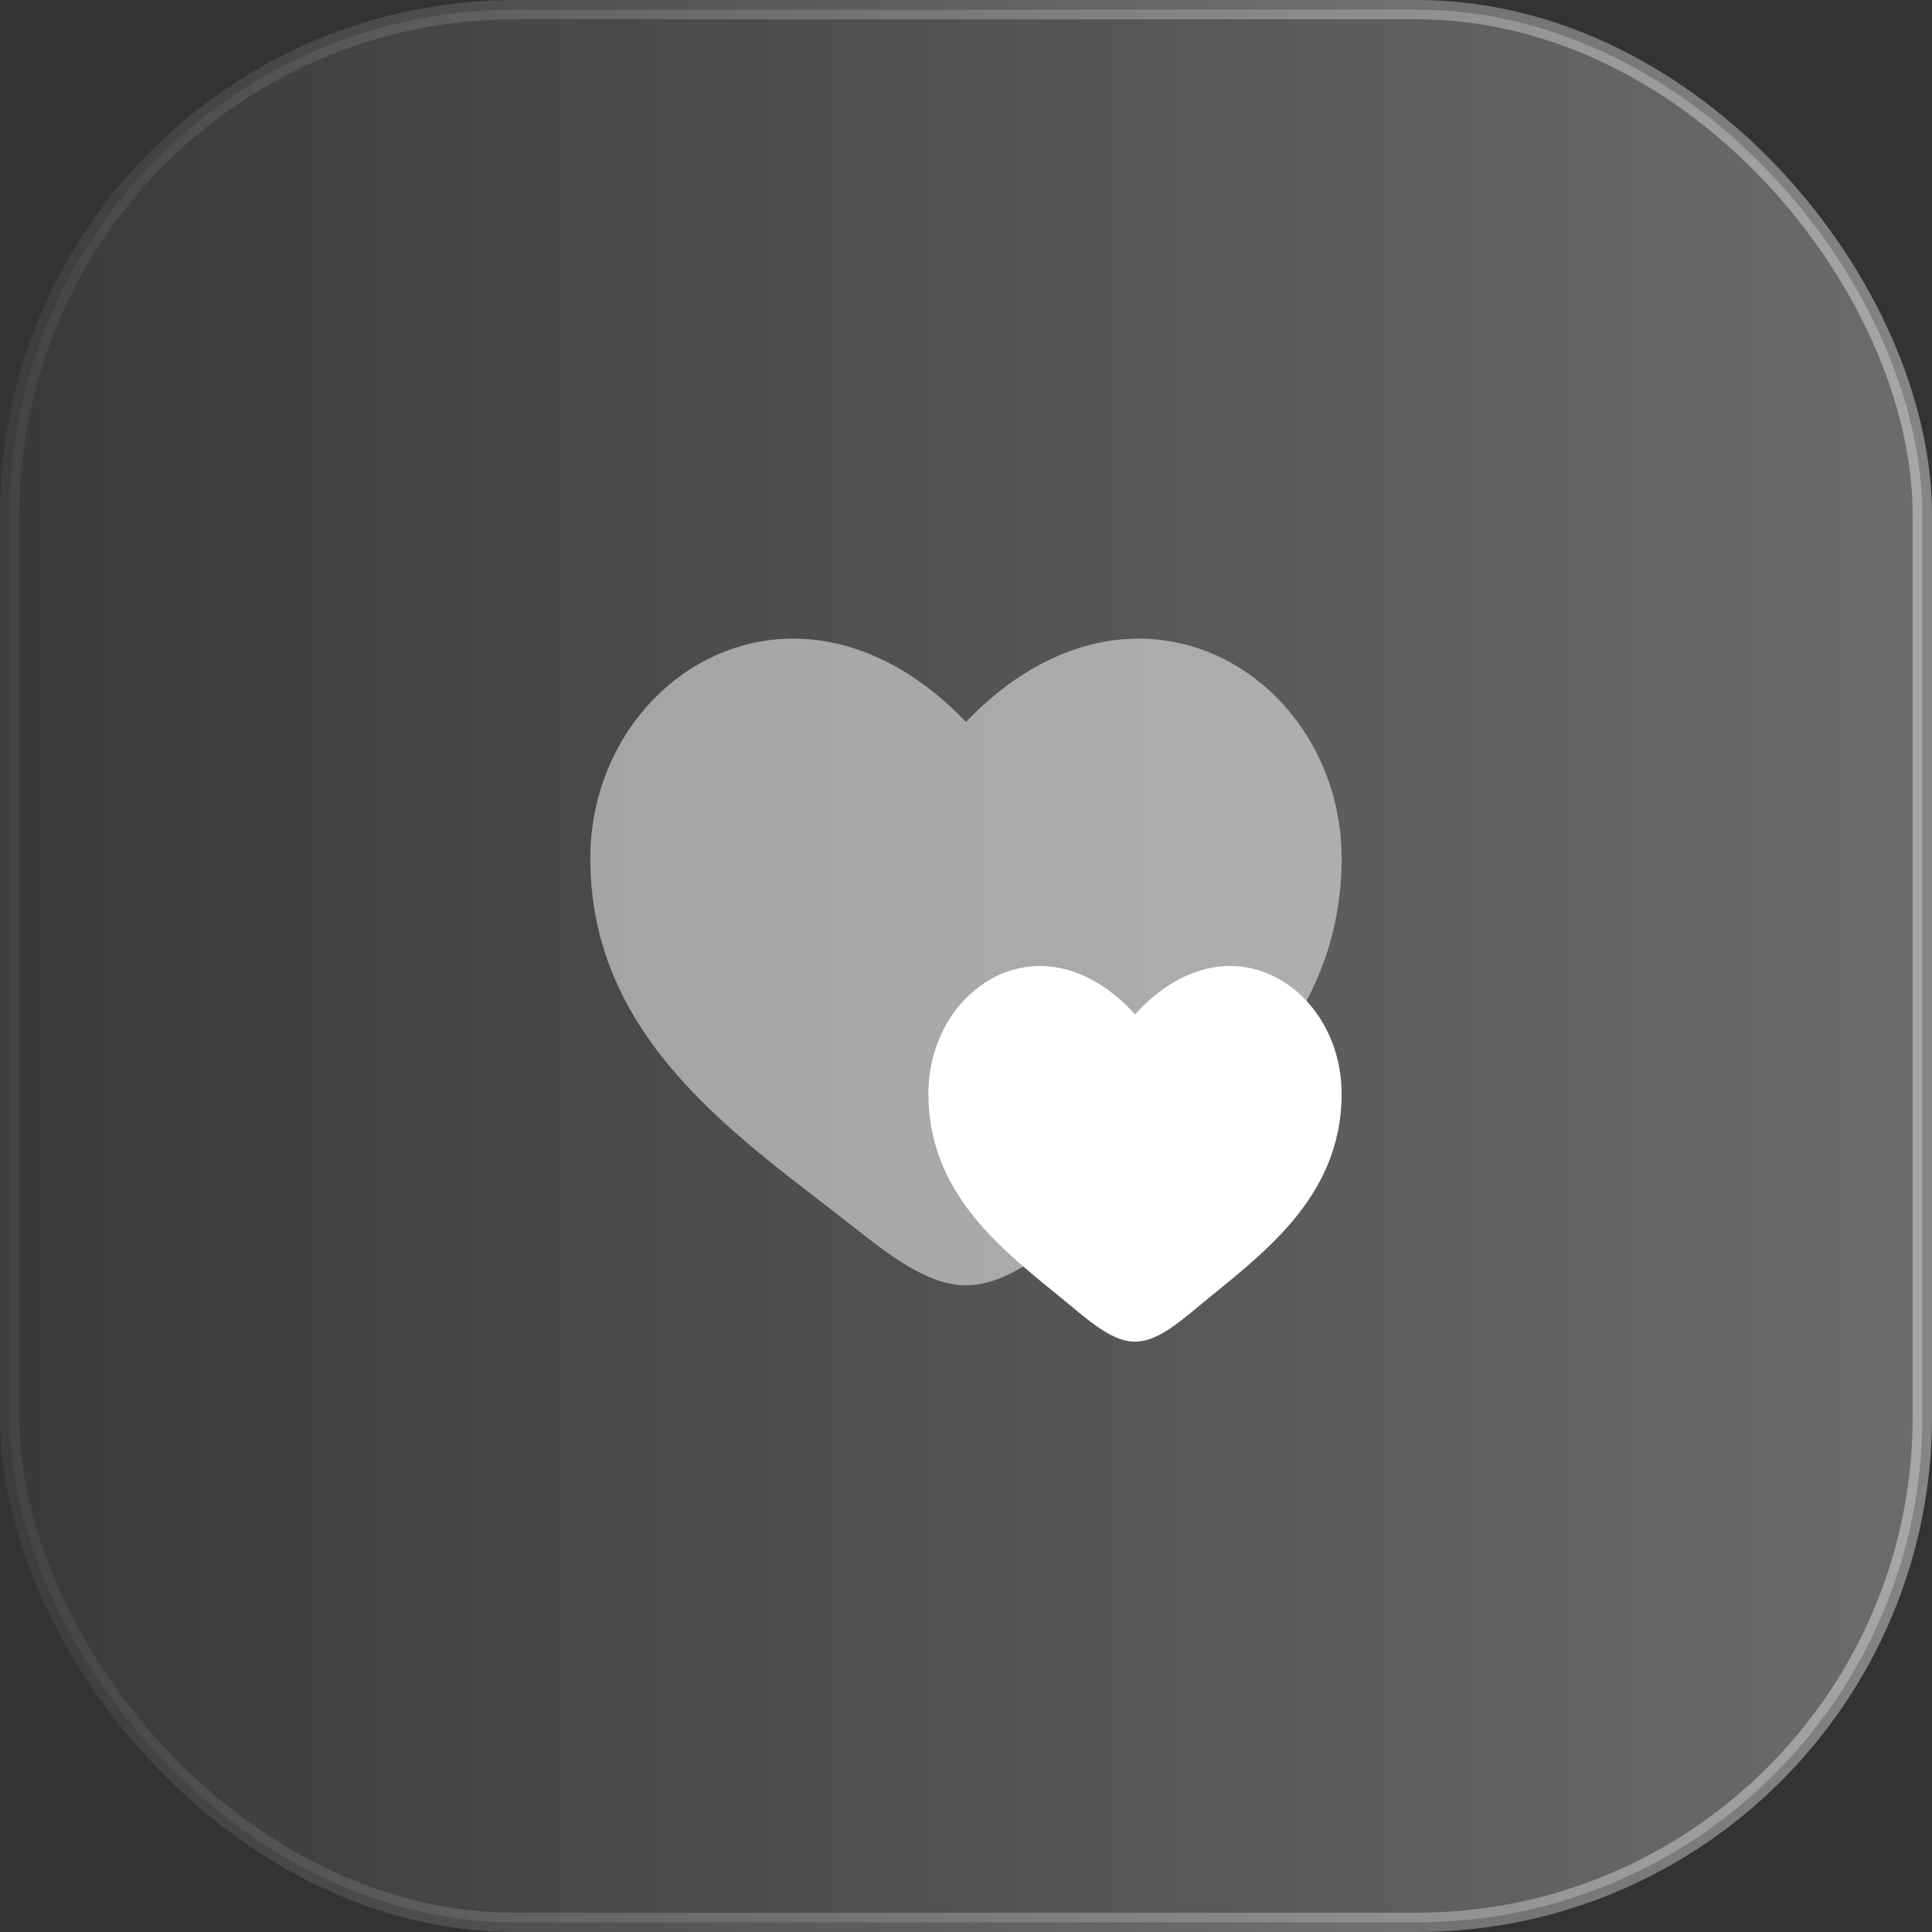
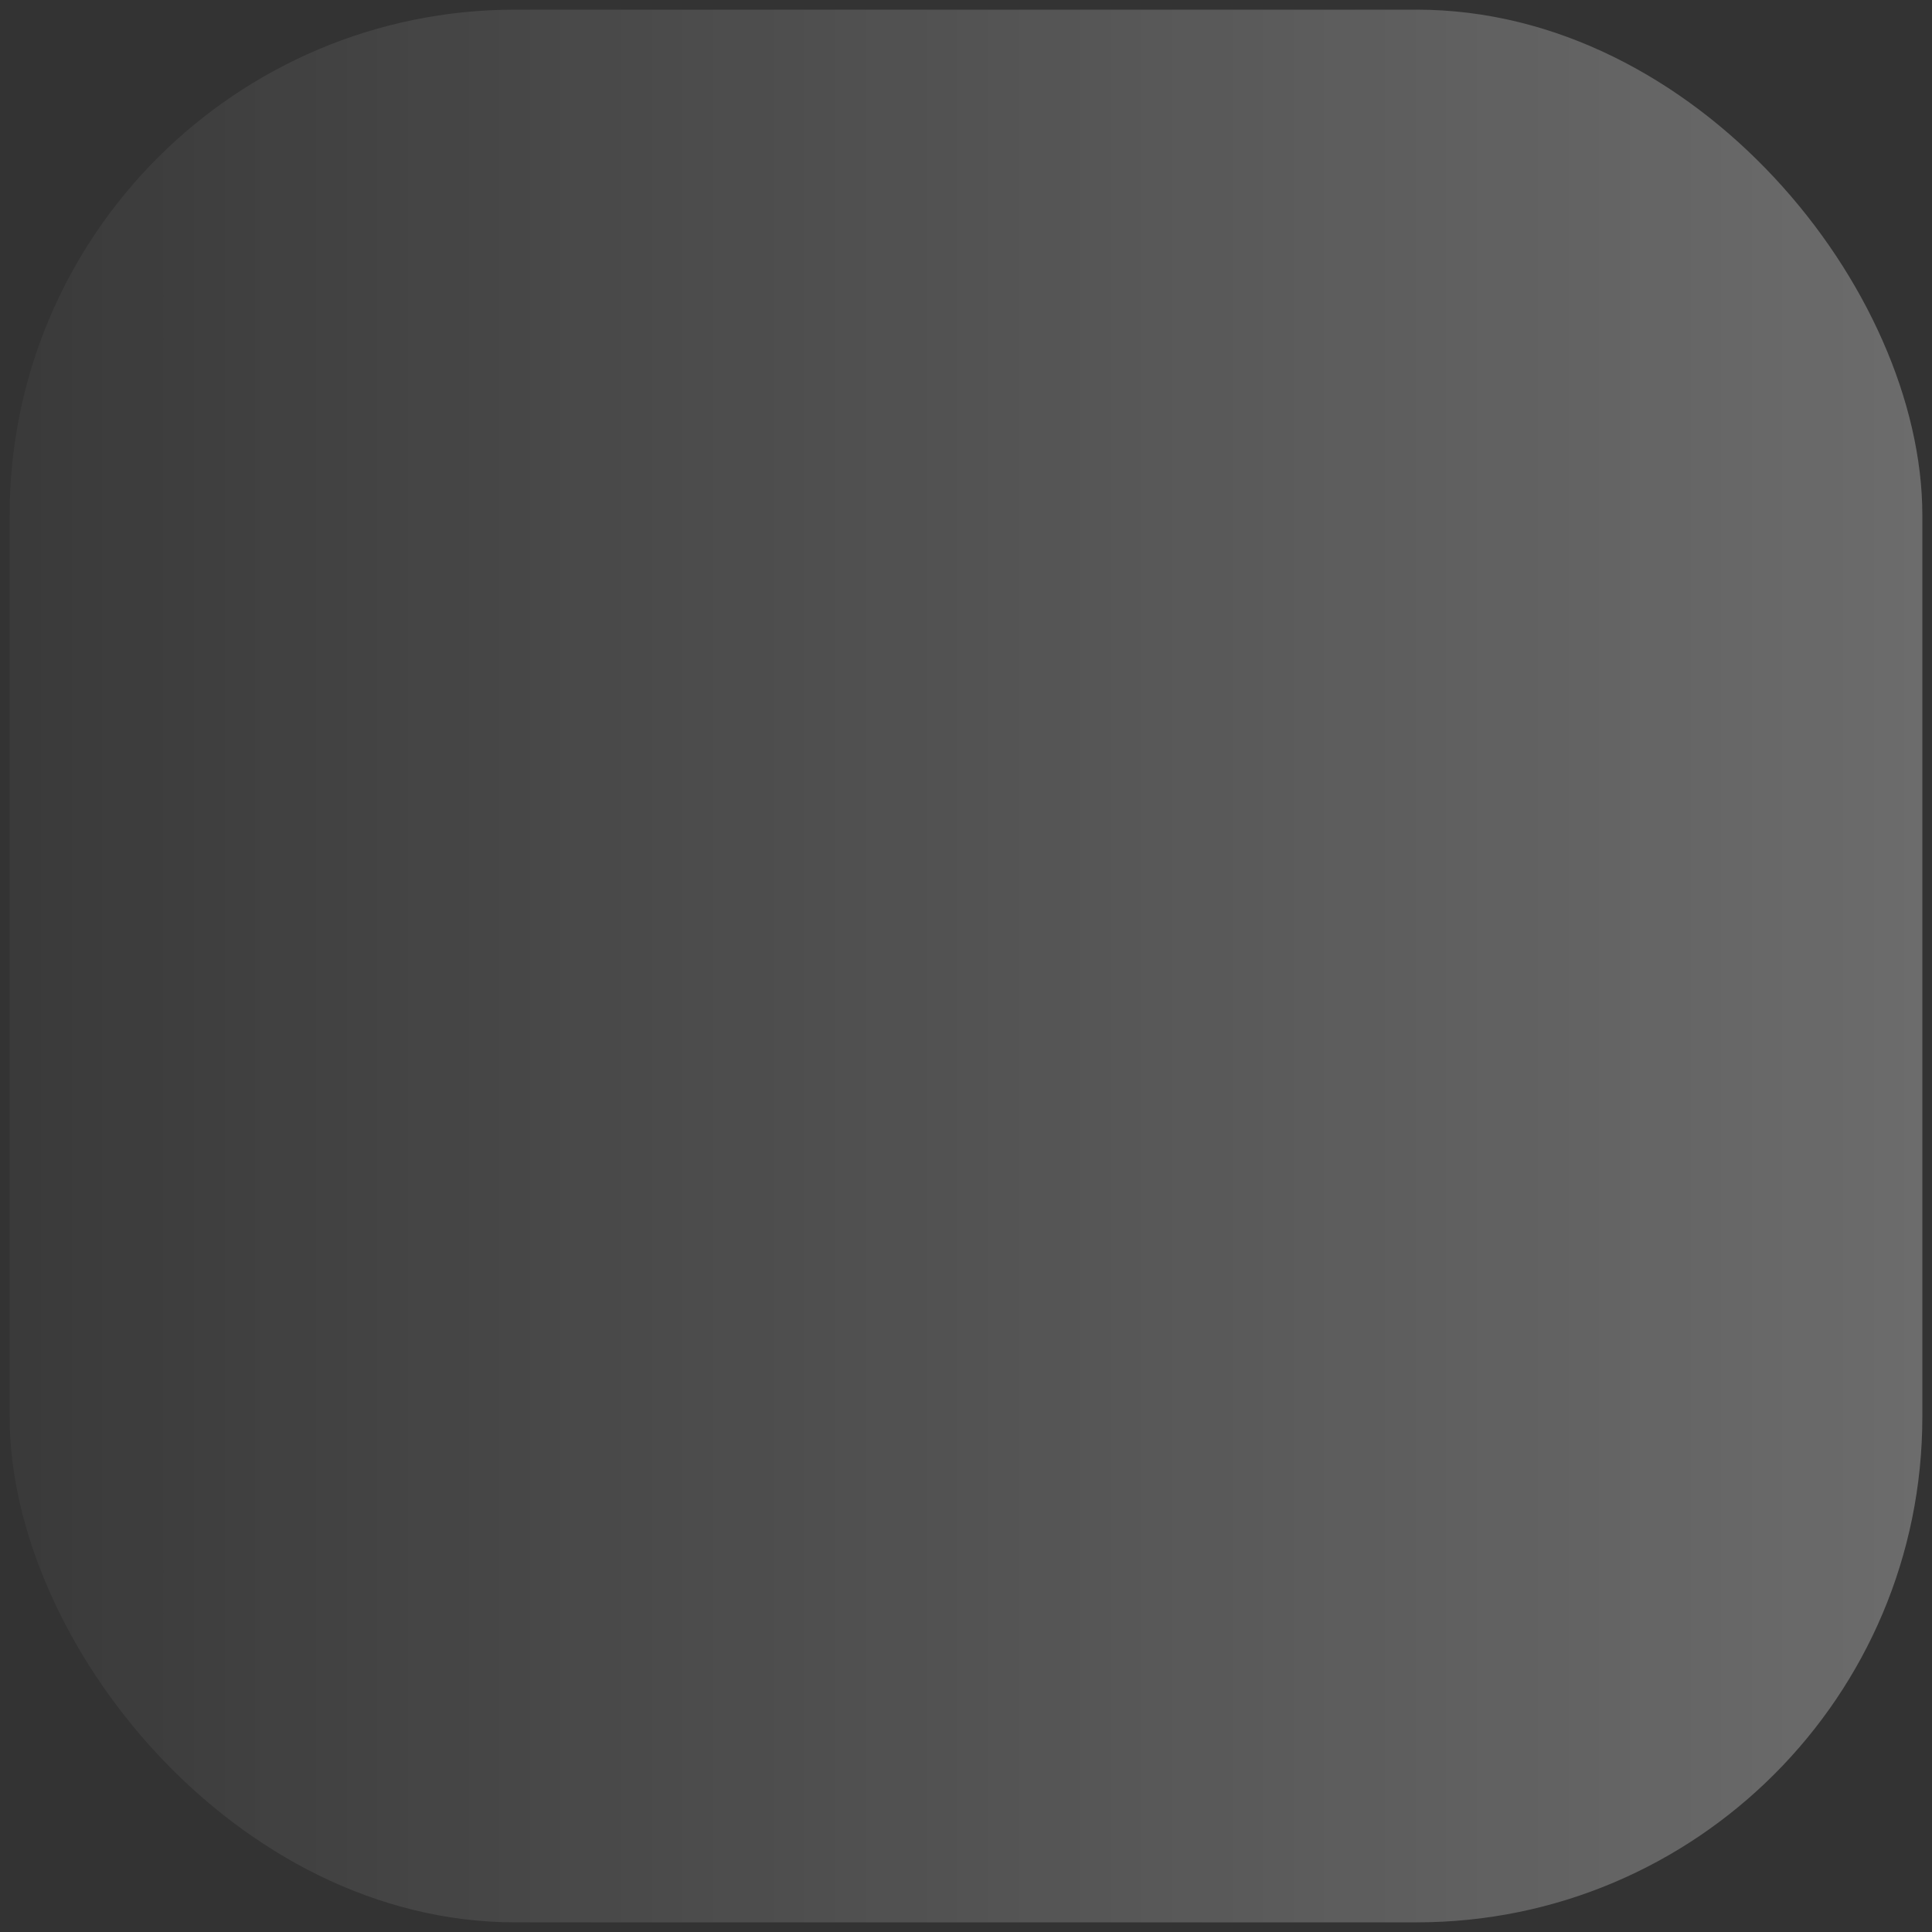
<svg xmlns="http://www.w3.org/2000/svg" width="60" height="60" viewBox="0 0 60 60" fill="none">
  <rect x="0" y="0" width="60" height="60" fill="#333333" stroke="none" />
  <rect x="0.3" y="0.3" width="59.4" height="59.4" rx="15.7" fill="url(#paint0_linear_866_3973)" fill-opacity="0.7" />
-   <rect x="0.3" y="0.3" width="59.4" height="59.4" rx="15.7" stroke="url(#paint1_linear_866_3973)" stroke-width="0.6" />
-   <path opacity="0.5" d="M18.332 26.66C18.332 32.334 23.021 35.357 26.454 38.063C27.665 39.018 28.832 39.917 29.999 39.917C31.165 39.917 32.332 39.018 33.543 38.063C36.976 35.357 41.665 32.334 41.665 26.66C41.665 20.987 35.248 16.963 29.999 22.418C24.749 16.963 18.332 20.987 18.332 26.66Z" fill="white" />
-   <path d="M35.249 31.502C32.361 28.333 28.832 30.67 28.832 33.966C28.832 36.951 30.948 38.673 32.75 40.14L32.801 40.181C32.971 40.319 33.137 40.455 33.299 40.59C33.965 41.144 34.607 41.667 35.249 41.667C35.89 41.667 36.532 41.144 37.198 40.59C39.086 39.018 41.665 37.262 41.665 33.966C41.665 32.883 41.285 31.904 40.671 31.19C39.416 29.729 37.188 29.374 35.249 31.502Z" fill="white" />
  <defs>
    <linearGradient id="paint0_linear_866_3973" x1="60" y1="25.26" x2="0.734" y2="25.26" gradientUnits="userSpaceOnUse">
      <stop stop-color="white" stop-opacity="0.4" />
      <stop offset="1" stop-color="white" stop-opacity="0.05" />
    </linearGradient>
    <linearGradient id="paint1_linear_866_3973" x1="60" y1="24.529" x2="0" y2="24.529" gradientUnits="userSpaceOnUse">
      <stop stop-color="white" stop-opacity="0.4" />
      <stop offset="1" stop-color="white" stop-opacity="0.05" />
    </linearGradient>
  </defs>
</svg>